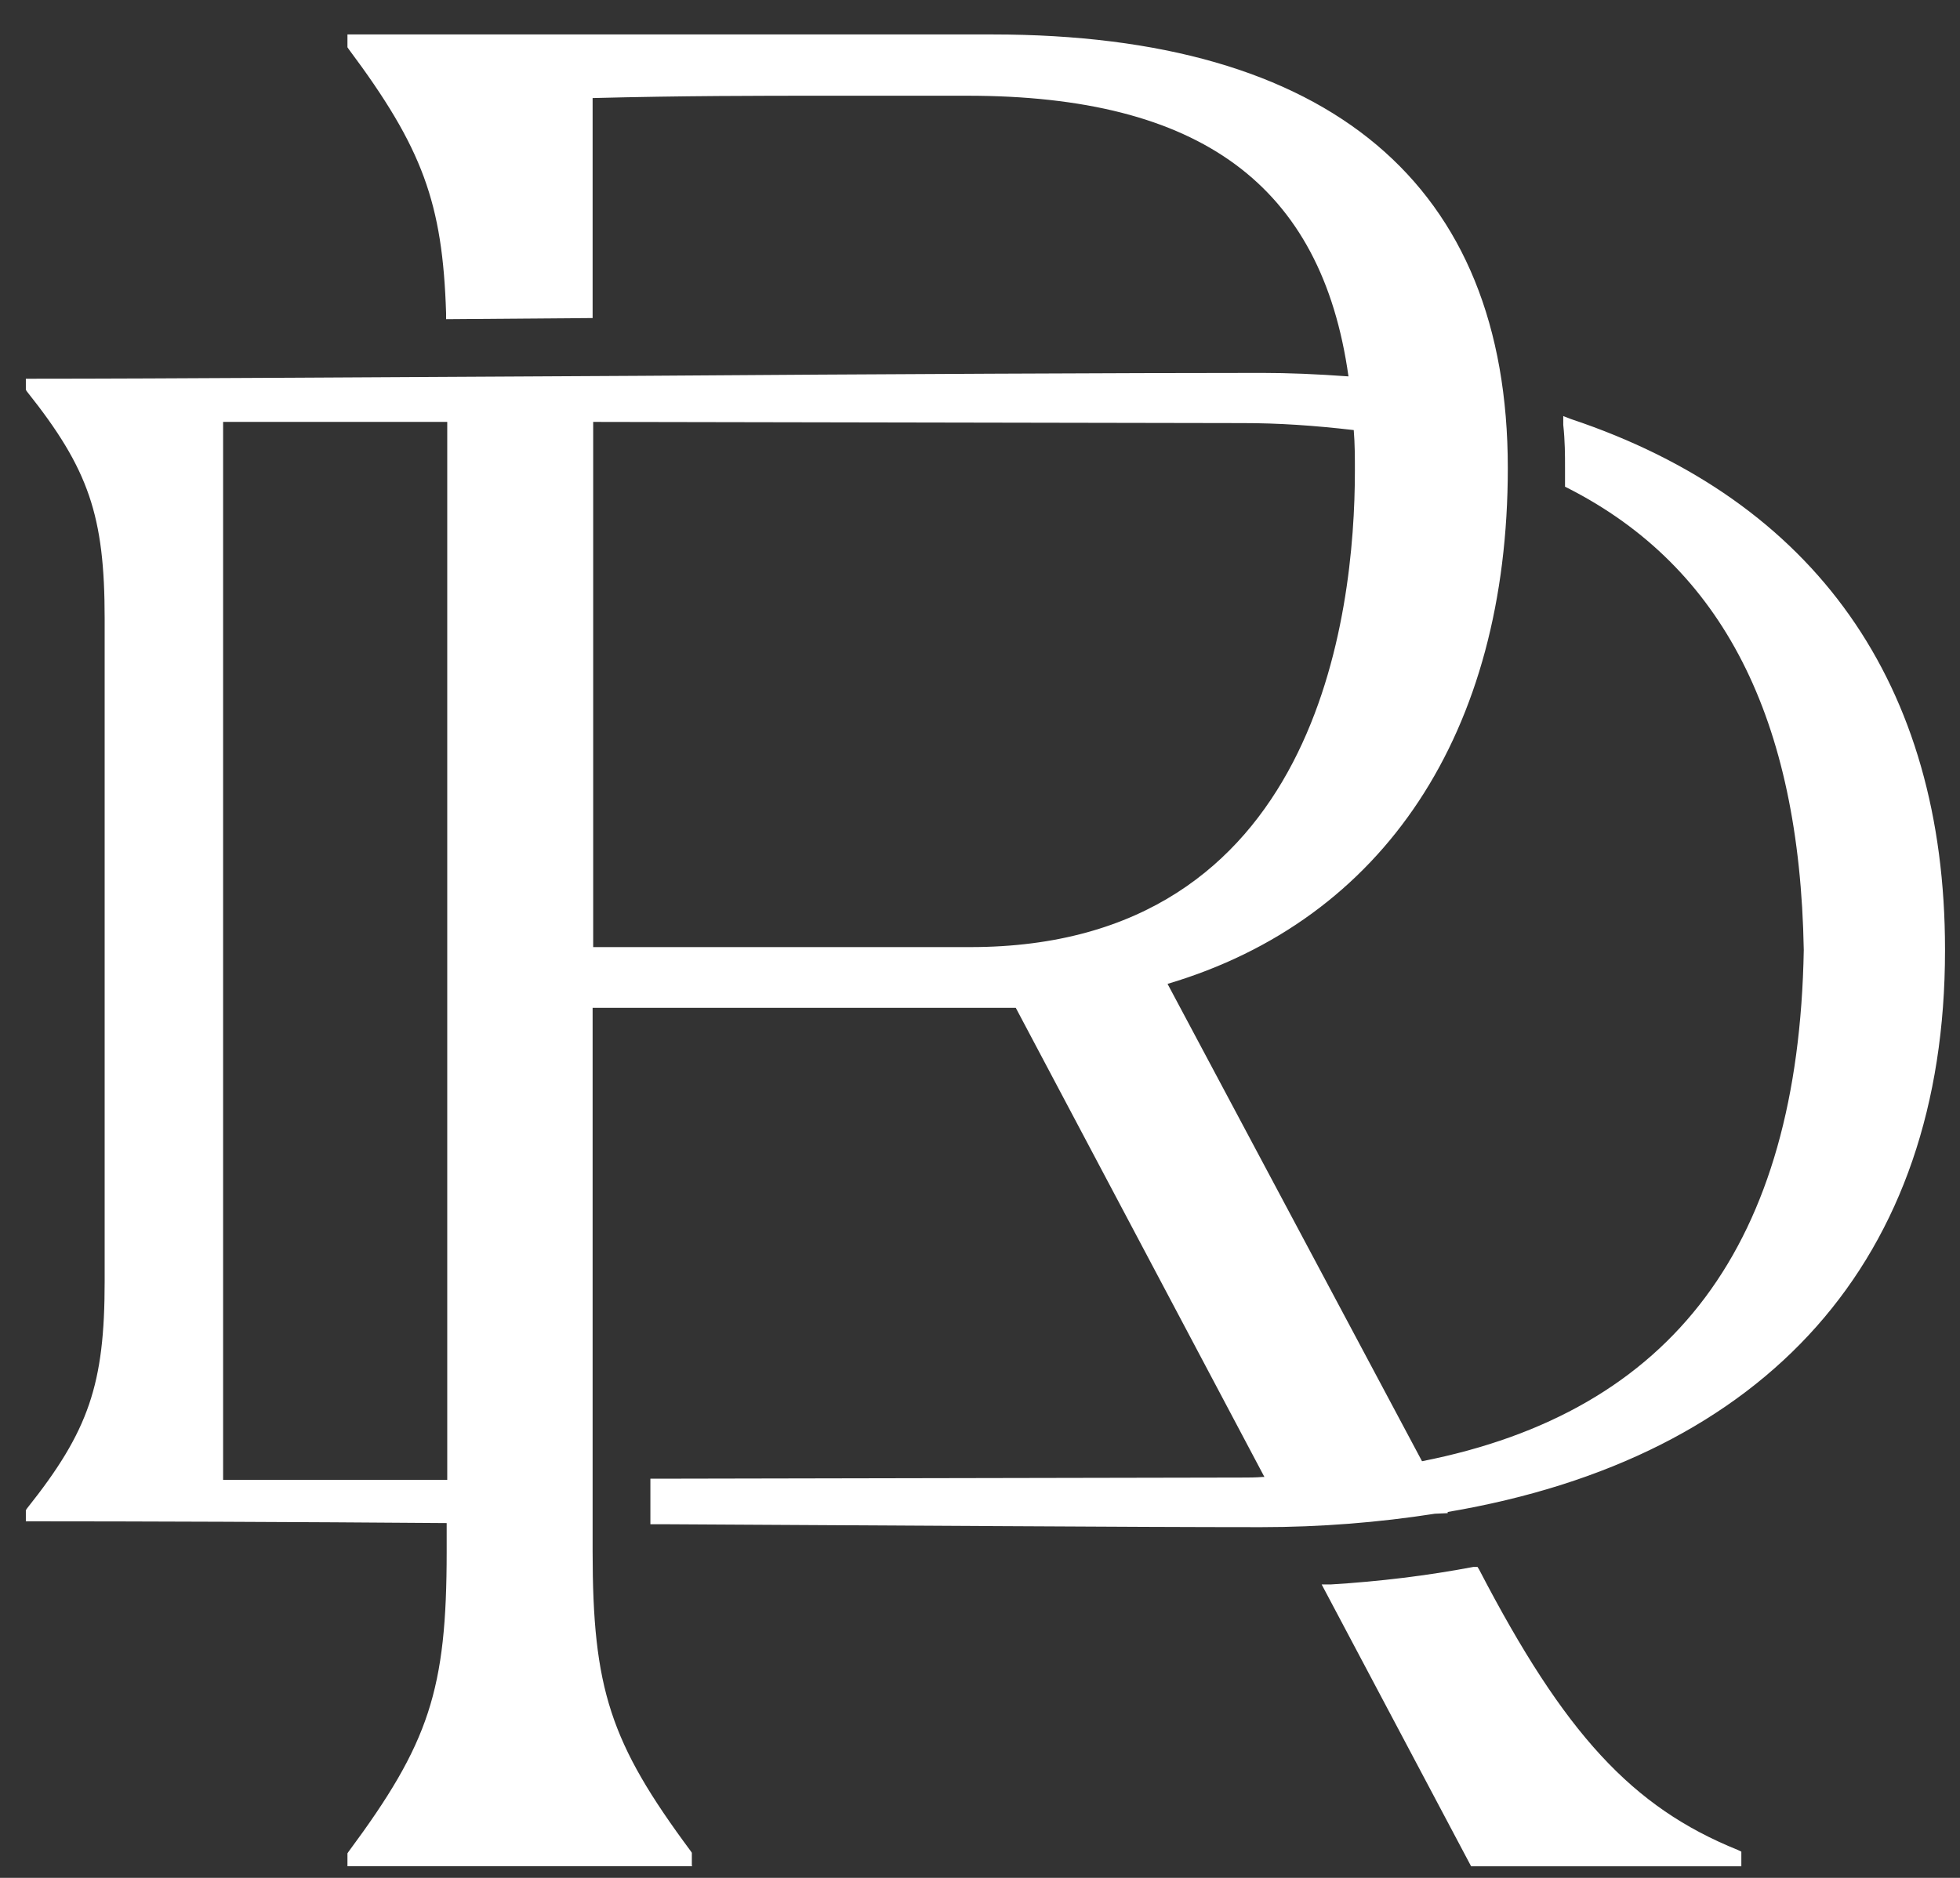
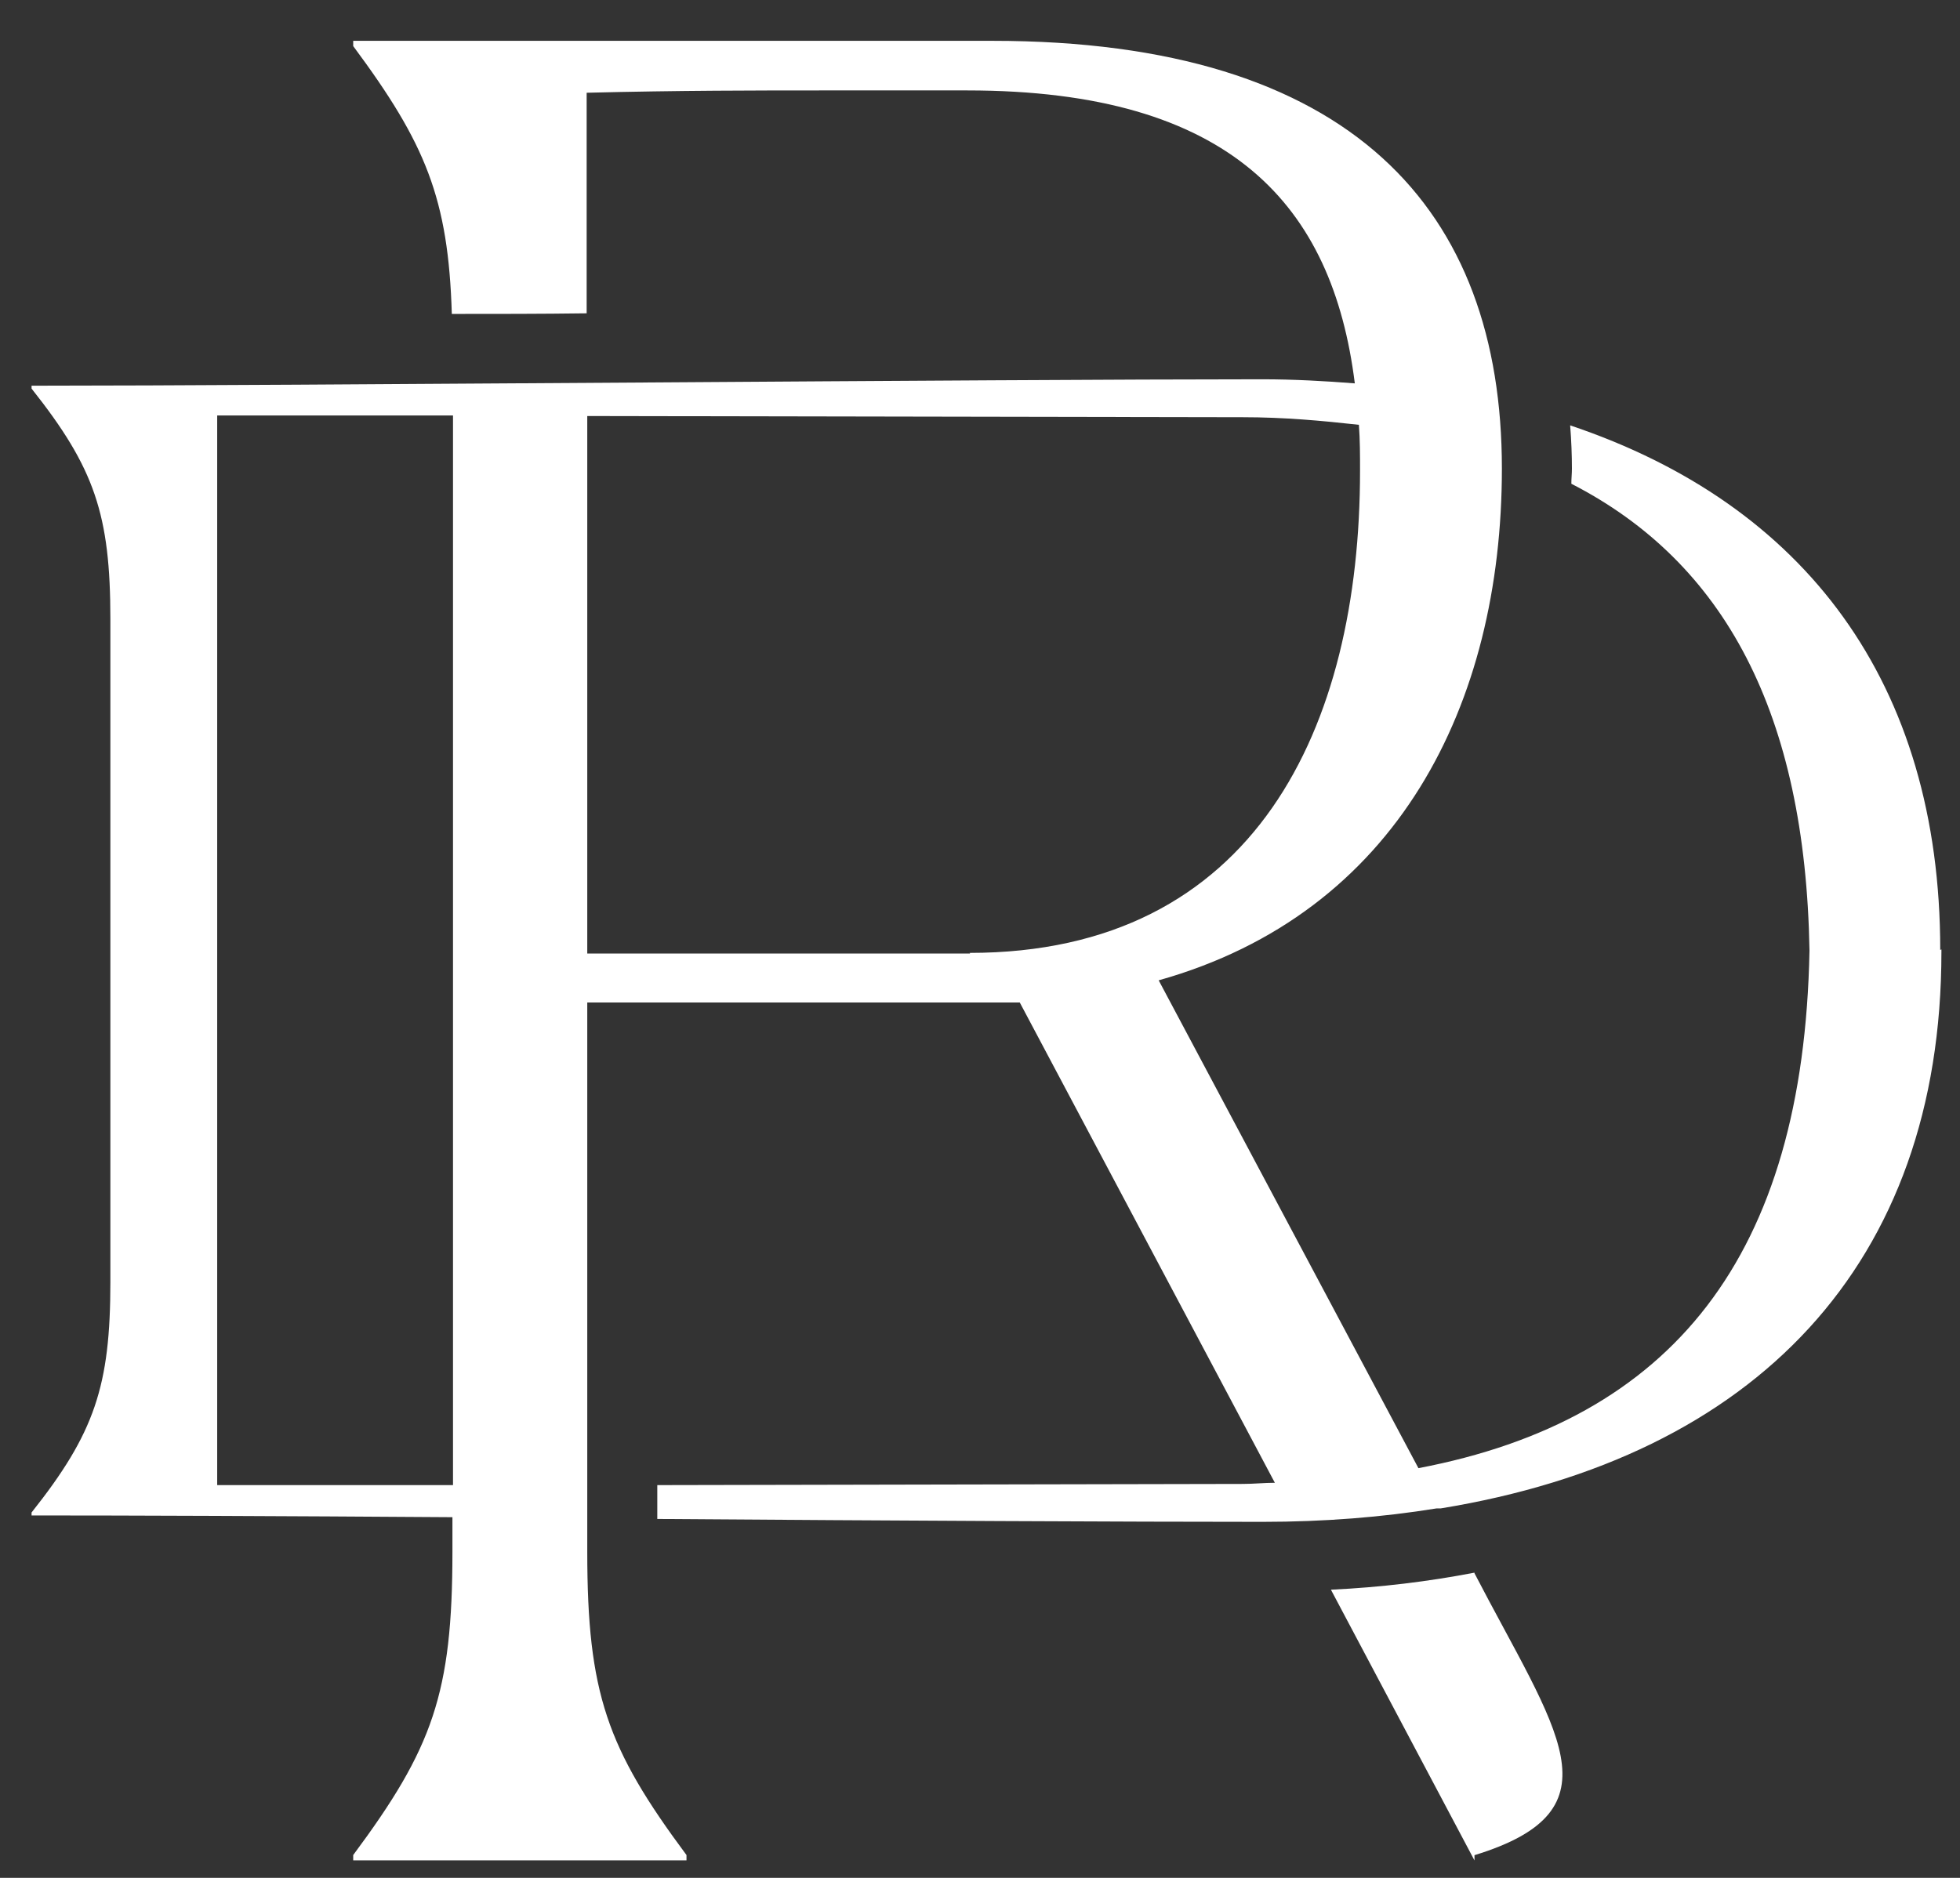
<svg xmlns="http://www.w3.org/2000/svg" width="48" height="46" viewBox="0 0 48 46" fill="none">
  <rect x="0" y="0" width="48" height="46" fill="#333333" stroke="none" />
  <path d="M47.516 23.271C47.516 16.724 44.2 12.35 38.453 10.42C38.482 10.792 38.496 11.149 38.496 11.478C38.496 11.606 38.482 11.721 38.482 11.85C42.242 13.779 44.214 17.481 44.314 23.285C44.171 30.775 40.955 34.778 34.737 35.964L28.376 24.014C34.222 22.37 36.781 17.253 36.781 11.478C36.781 5.145 33.122 1 24.302 1H8.65V1.129C10.422 3.516 10.98 4.859 11.065 7.69C12.152 7.69 13.252 7.69 14.367 7.675V2.272C16.626 2.215 18.57 2.215 20.157 2.215H23.687C30.163 2.215 32.636 5.045 33.179 9.391C32.45 9.334 31.692 9.291 30.906 9.291C24.345 9.291 7.192 9.448 0.773 9.448V9.519C2.317 11.463 2.703 12.607 2.703 15.166V31.404C2.703 33.949 2.317 35.106 0.773 37.05V37.122C3.118 37.122 6.906 37.136 11.08 37.165V38.008C11.08 41.482 10.594 42.825 8.65 45.441V45.57H16.812V45.441C14.868 42.825 14.382 41.482 14.382 38.008V24.557H24.974L31.221 36.322C30.963 36.322 30.706 36.35 30.434 36.35L16.097 36.379V37.208C21.901 37.251 27.69 37.279 30.92 37.279C32.435 37.279 33.851 37.165 35.18 36.95H35.28C42.985 35.693 47.545 30.975 47.545 23.314C47.545 23.314 47.545 23.299 47.545 23.285C47.545 23.271 47.545 23.271 47.545 23.256L47.516 23.271ZM5.319 36.407V10.177H11.094V36.379H5.319V36.407ZM23.759 23.357H14.382V10.191L30.434 10.22C31.449 10.22 32.378 10.306 33.279 10.406C33.307 10.777 33.307 11.149 33.307 11.535C33.307 17.81 30.749 23.342 23.744 23.342L23.759 23.357Z" fill="white" />
-   <path d="M16.957 45.714H8.509V45.399L8.538 45.356C10.51 42.698 10.939 41.397 10.939 38.009V37.309C7.294 37.28 3.263 37.266 0.776 37.266H0.633V36.994L0.661 36.951C2.177 35.05 2.563 33.907 2.563 31.391V15.152C2.563 12.637 2.177 11.493 0.661 9.592L0.633 9.549V9.277H0.776C3.963 9.277 9.924 9.235 15.685 9.206C21.546 9.163 27.606 9.135 30.908 9.135C31.552 9.135 32.238 9.163 33.024 9.22C32.366 4.532 29.393 2.345 23.69 2.345H20.159C18.615 2.345 16.714 2.345 14.513 2.402V7.791L10.925 7.819V7.676C10.839 4.975 10.353 3.631 8.538 1.201L8.509 1.158V0.844H24.304C32.566 0.844 36.926 4.517 36.926 11.464C36.926 17.94 33.896 22.528 28.593 24.101L34.825 35.794C40.986 34.578 44.045 30.476 44.174 23.272C44.074 17.597 42.187 13.895 38.413 11.965L38.327 11.922V11.836C38.327 11.836 38.327 11.722 38.327 11.665C38.327 11.593 38.327 11.536 38.327 11.464C38.327 11.15 38.327 10.807 38.284 10.407V10.192L38.47 10.264C44.459 12.265 47.633 16.768 47.633 23.257V23.286C47.633 30.833 43.302 35.708 35.454 37.037V37.066L35.139 37.08C33.767 37.294 32.338 37.409 30.88 37.409C27.678 37.409 21.846 37.366 16.199 37.337H15.928V36.222H16.071L30.408 36.194C30.58 36.194 30.751 36.194 30.923 36.179H30.965L24.876 24.687H14.513V37.995C14.513 41.368 14.941 42.684 16.914 45.342L16.943 45.385V45.7L16.957 45.714ZM8.852 45.428H16.628C14.698 42.798 14.241 41.397 14.241 38.023V24.43H25.062L31.451 36.48H30.951C30.78 36.508 30.608 36.508 30.437 36.508H16.242V37.066C21.889 37.109 27.721 37.137 30.923 37.137C32.352 37.137 33.782 37.023 35.154 36.809H35.24C43.073 35.536 47.376 30.748 47.376 23.3V23.257C47.376 16.982 44.345 12.608 38.613 10.607C38.627 10.921 38.642 11.207 38.642 11.464C38.642 11.536 38.642 11.607 38.642 11.679C38.642 11.707 38.642 11.722 38.642 11.75C42.458 13.752 44.359 17.511 44.474 23.272C44.331 30.676 41.157 34.879 34.782 36.094H34.682L34.639 36.022L28.192 23.915L28.364 23.872C33.639 22.385 36.669 17.868 36.669 11.464C36.669 4.703 32.409 1.13 24.333 1.13H8.881C10.639 3.517 11.153 4.875 11.239 7.534H14.27V2.145H14.413C16.671 2.073 18.63 2.073 20.202 2.073H23.733C29.679 2.073 32.738 4.389 33.367 9.378L33.396 9.549H33.224C32.366 9.463 31.652 9.435 30.965 9.435C27.663 9.435 21.603 9.478 15.742 9.506C10.124 9.549 4.306 9.578 1.062 9.578C2.52 11.45 2.906 12.622 2.906 15.152V31.391C2.906 33.921 2.52 35.107 1.062 36.966C3.592 36.966 7.566 36.994 11.139 37.009H11.282V37.995C11.282 41.368 10.839 42.783 8.895 45.399L8.852 45.428ZM5.178 36.537V10.035H11.239V36.523H5.178V36.537ZM5.464 10.321V36.251H10.953V10.335H5.464V10.321ZM23.761 23.486H14.241V10.049H14.384L30.437 10.078C31.352 10.078 32.252 10.135 33.295 10.264H33.41V10.392C33.438 10.793 33.438 11.164 33.438 11.536C33.438 19.141 29.908 23.486 23.733 23.486H23.761ZM14.527 23.2H23.761C32.266 23.2 33.181 15.038 33.181 11.536C33.181 11.207 33.181 10.878 33.153 10.535C32.166 10.421 31.309 10.364 30.437 10.364L14.527 10.335V23.2Z" fill="white" />
-   <path d="M36.096 38.526C34.981 38.74 33.823 38.883 32.594 38.941L36.11 45.573H42.5V45.444C39.741 44.33 38.111 42.4 36.096 38.512V38.526Z" fill="white" />
-   <path d="M42.645 45.716H36.027L32.367 38.812H32.596C33.782 38.74 34.955 38.597 36.084 38.383H36.184L36.227 38.454C38.314 42.471 39.972 44.272 42.559 45.316L42.645 45.358V45.716ZM36.198 45.43H42.087C39.657 44.344 38.028 42.514 36.027 38.683C34.997 38.869 33.925 39.012 32.825 39.069L36.198 45.43Z" fill="white" />
+   <path d="M36.096 38.526C34.981 38.74 33.823 38.883 32.594 38.941L36.11 45.573V45.444C39.741 44.33 38.111 42.4 36.096 38.512V38.526Z" fill="white" />
</svg>